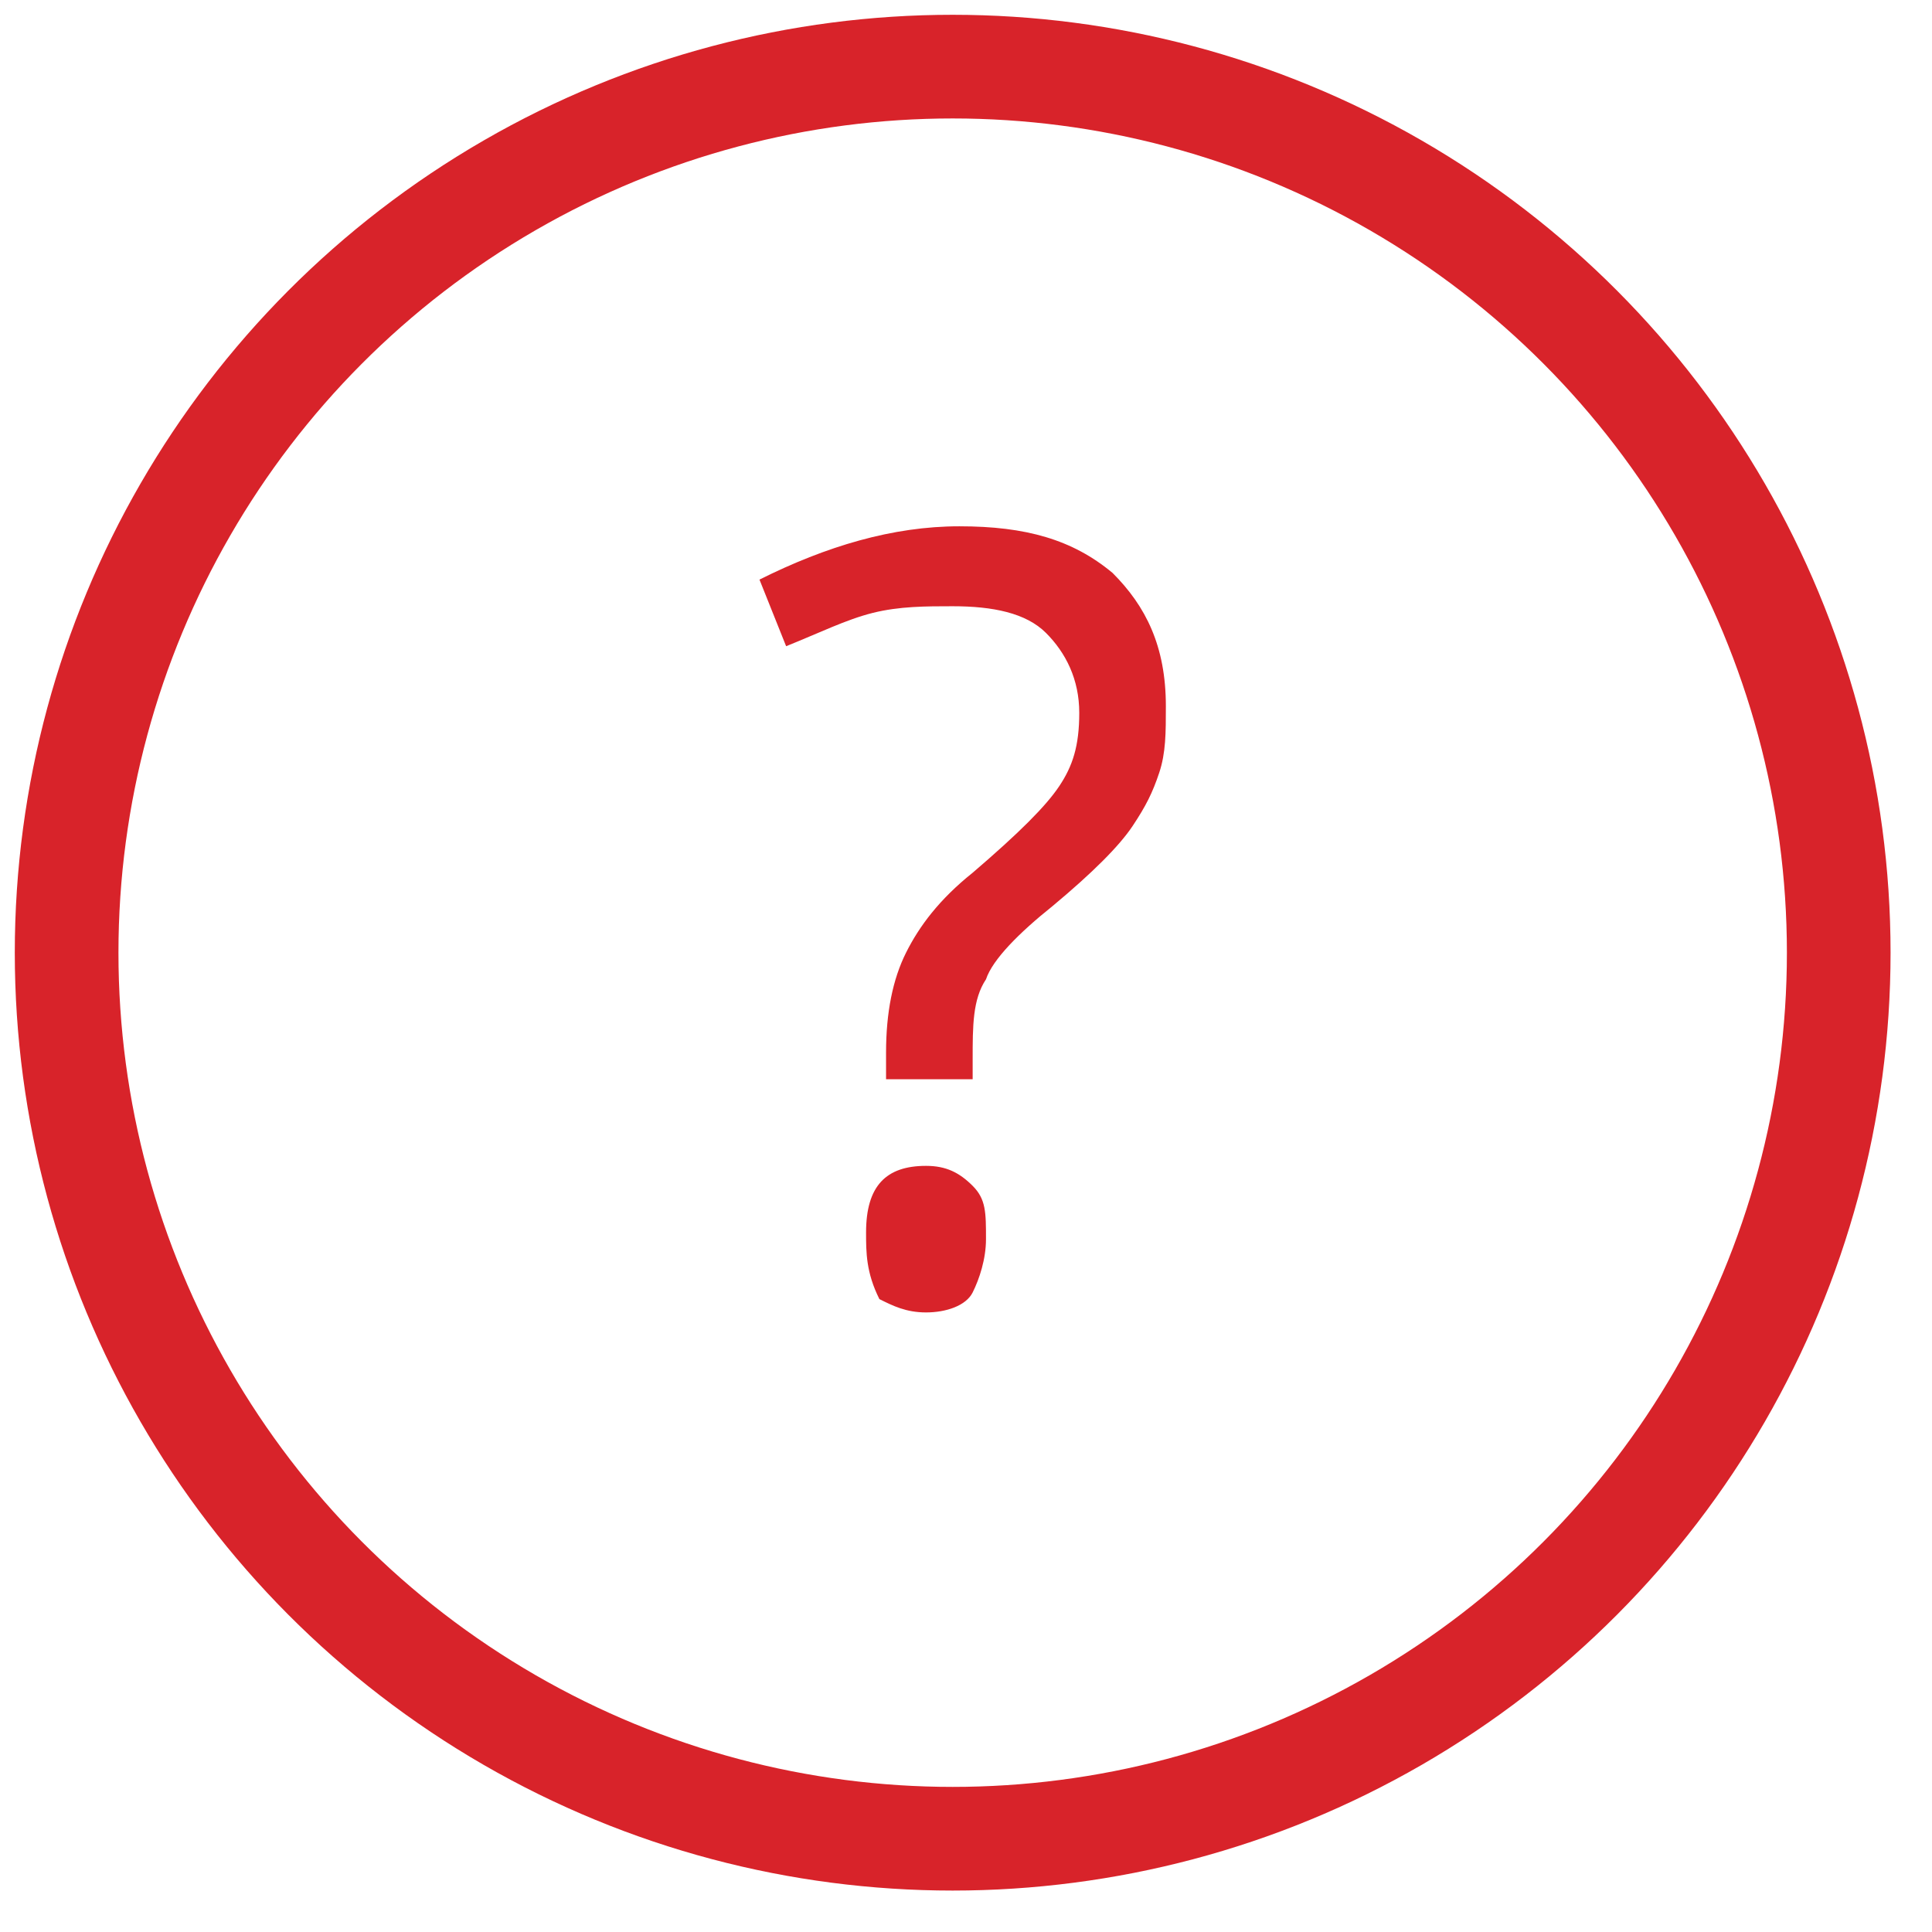
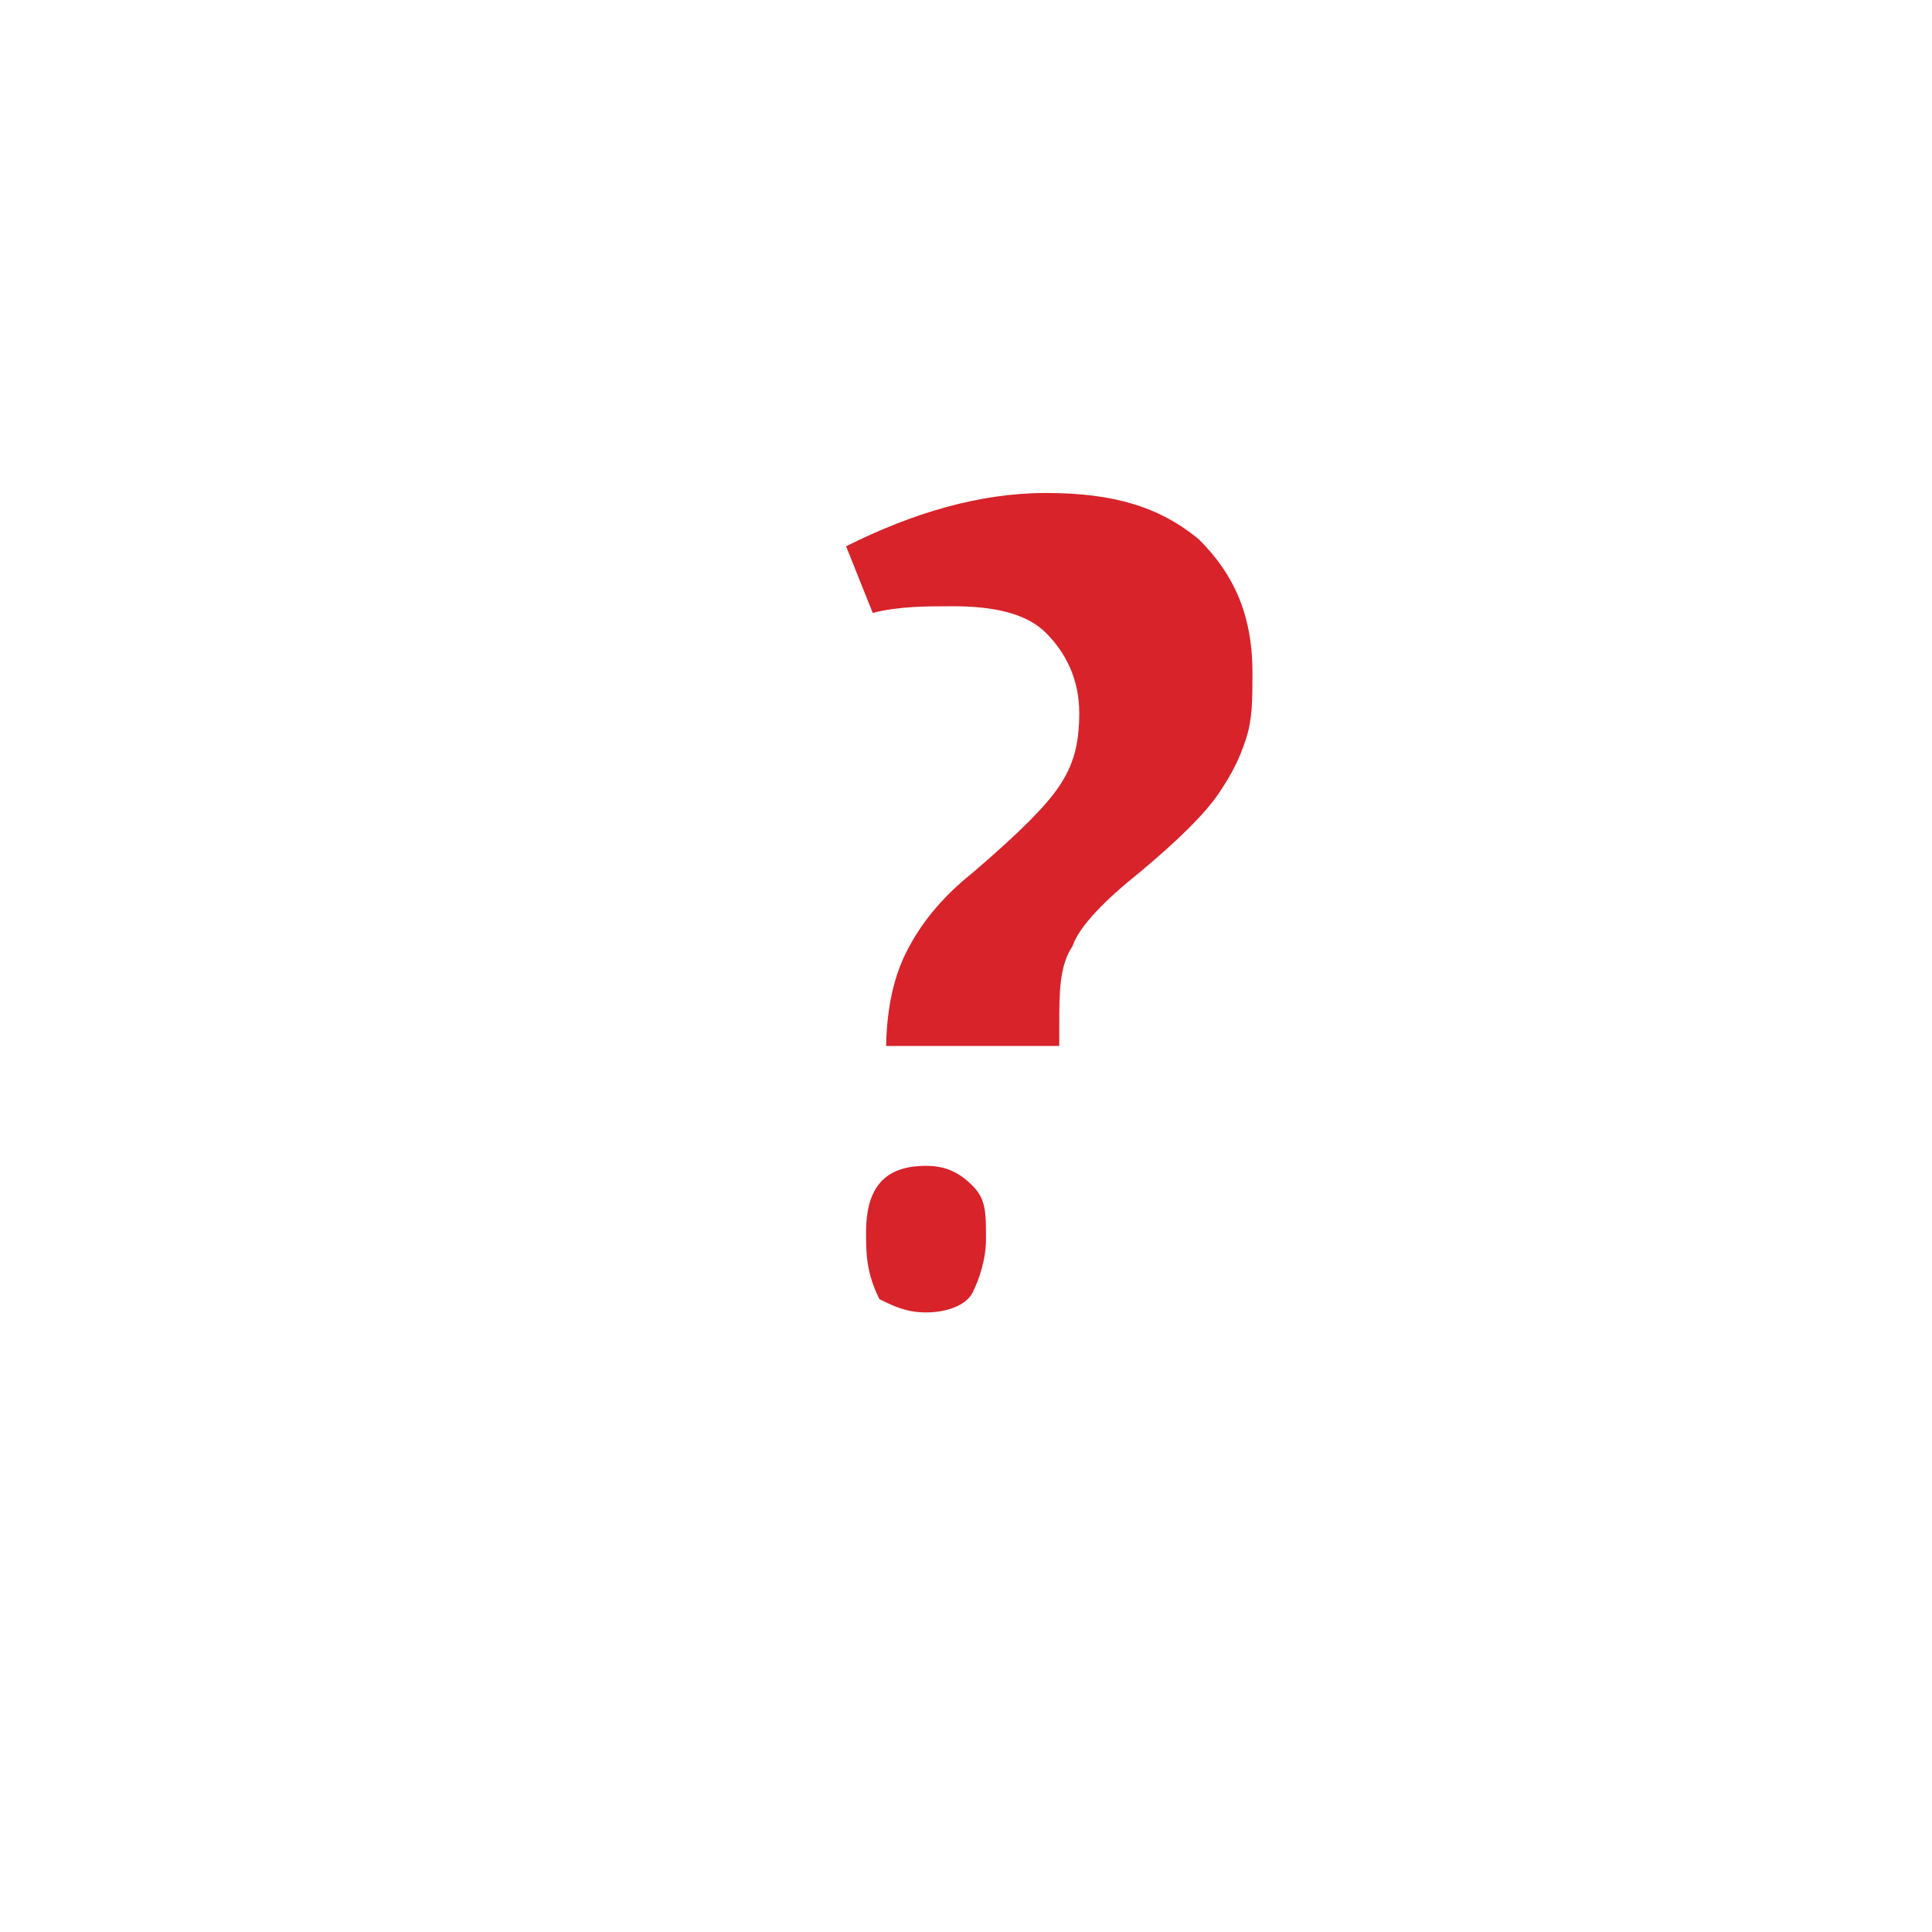
<svg xmlns="http://www.w3.org/2000/svg" version="1.1" id="Capa_1" x="0px" y="0px" viewBox="0 0 29 29" style="enable-background:new 0 0 29 29;" xml:space="preserve">
  <style type="text/css">
	.st0{fill:none;stroke:#D8232A;stroke-width:1.556;}
	.st1{enable-background:new    ;}
	.st2{fill:#D8232A;}
</style>
  <g transform="translate(1 1)">
-     <circle class="st0" cx="13.3" cy="13.3" r="13.3" />
    <g class="st1">
-       <path class="st2" d="M12.3,15.2v-0.4c0-0.6,0.1-1.1,0.3-1.5c0.2-0.4,0.5-0.8,1-1.2c0.7-0.6,1.1-1,1.3-1.3c0.2-0.3,0.3-0.6,0.3-1.1    c0-0.5-0.2-0.9-0.5-1.2c-0.3-0.3-0.8-0.4-1.4-0.4c-0.4,0-0.8,0-1.2,0.1s-0.8,0.3-1.3,0.5l-0.4-1c1-0.5,2-0.8,3-0.8    c1,0,1.7,0.2,2.3,0.7c0.5,0.5,0.8,1.1,0.8,2c0,0.4,0,0.7-0.1,1c-0.1,0.3-0.2,0.5-0.4,0.8c-0.2,0.3-0.6,0.7-1.2,1.2    c-0.5,0.4-0.9,0.8-1,1.1c-0.2,0.3-0.2,0.7-0.2,1.2v0.3H12.3z M12,17.5c0-0.7,0.3-1,0.9-1c0.3,0,0.5,0.1,0.7,0.3    c0.2,0.2,0.2,0.4,0.2,0.8c0,0.3-0.1,0.6-0.2,0.8s-0.4,0.3-0.7,0.3c-0.3,0-0.5-0.1-0.7-0.2C12,18.1,12,17.8,12,17.5z" />
+       <path class="st2" d="M12.3,15.2v-0.4c0-0.6,0.1-1.1,0.3-1.5c0.2-0.4,0.5-0.8,1-1.2c0.7-0.6,1.1-1,1.3-1.3c0.2-0.3,0.3-0.6,0.3-1.1    c0-0.5-0.2-0.9-0.5-1.2c-0.3-0.3-0.8-0.4-1.4-0.4c-0.4,0-0.8,0-1.2,0.1l-0.4-1c1-0.5,2-0.8,3-0.8    c1,0,1.7,0.2,2.3,0.7c0.5,0.5,0.8,1.1,0.8,2c0,0.4,0,0.7-0.1,1c-0.1,0.3-0.2,0.5-0.4,0.8c-0.2,0.3-0.6,0.7-1.2,1.2    c-0.5,0.4-0.9,0.8-1,1.1c-0.2,0.3-0.2,0.7-0.2,1.2v0.3H12.3z M12,17.5c0-0.7,0.3-1,0.9-1c0.3,0,0.5,0.1,0.7,0.3    c0.2,0.2,0.2,0.4,0.2,0.8c0,0.3-0.1,0.6-0.2,0.8s-0.4,0.3-0.7,0.3c-0.3,0-0.5-0.1-0.7-0.2C12,18.1,12,17.8,12,17.5z" />
    </g>
  </g>
</svg>